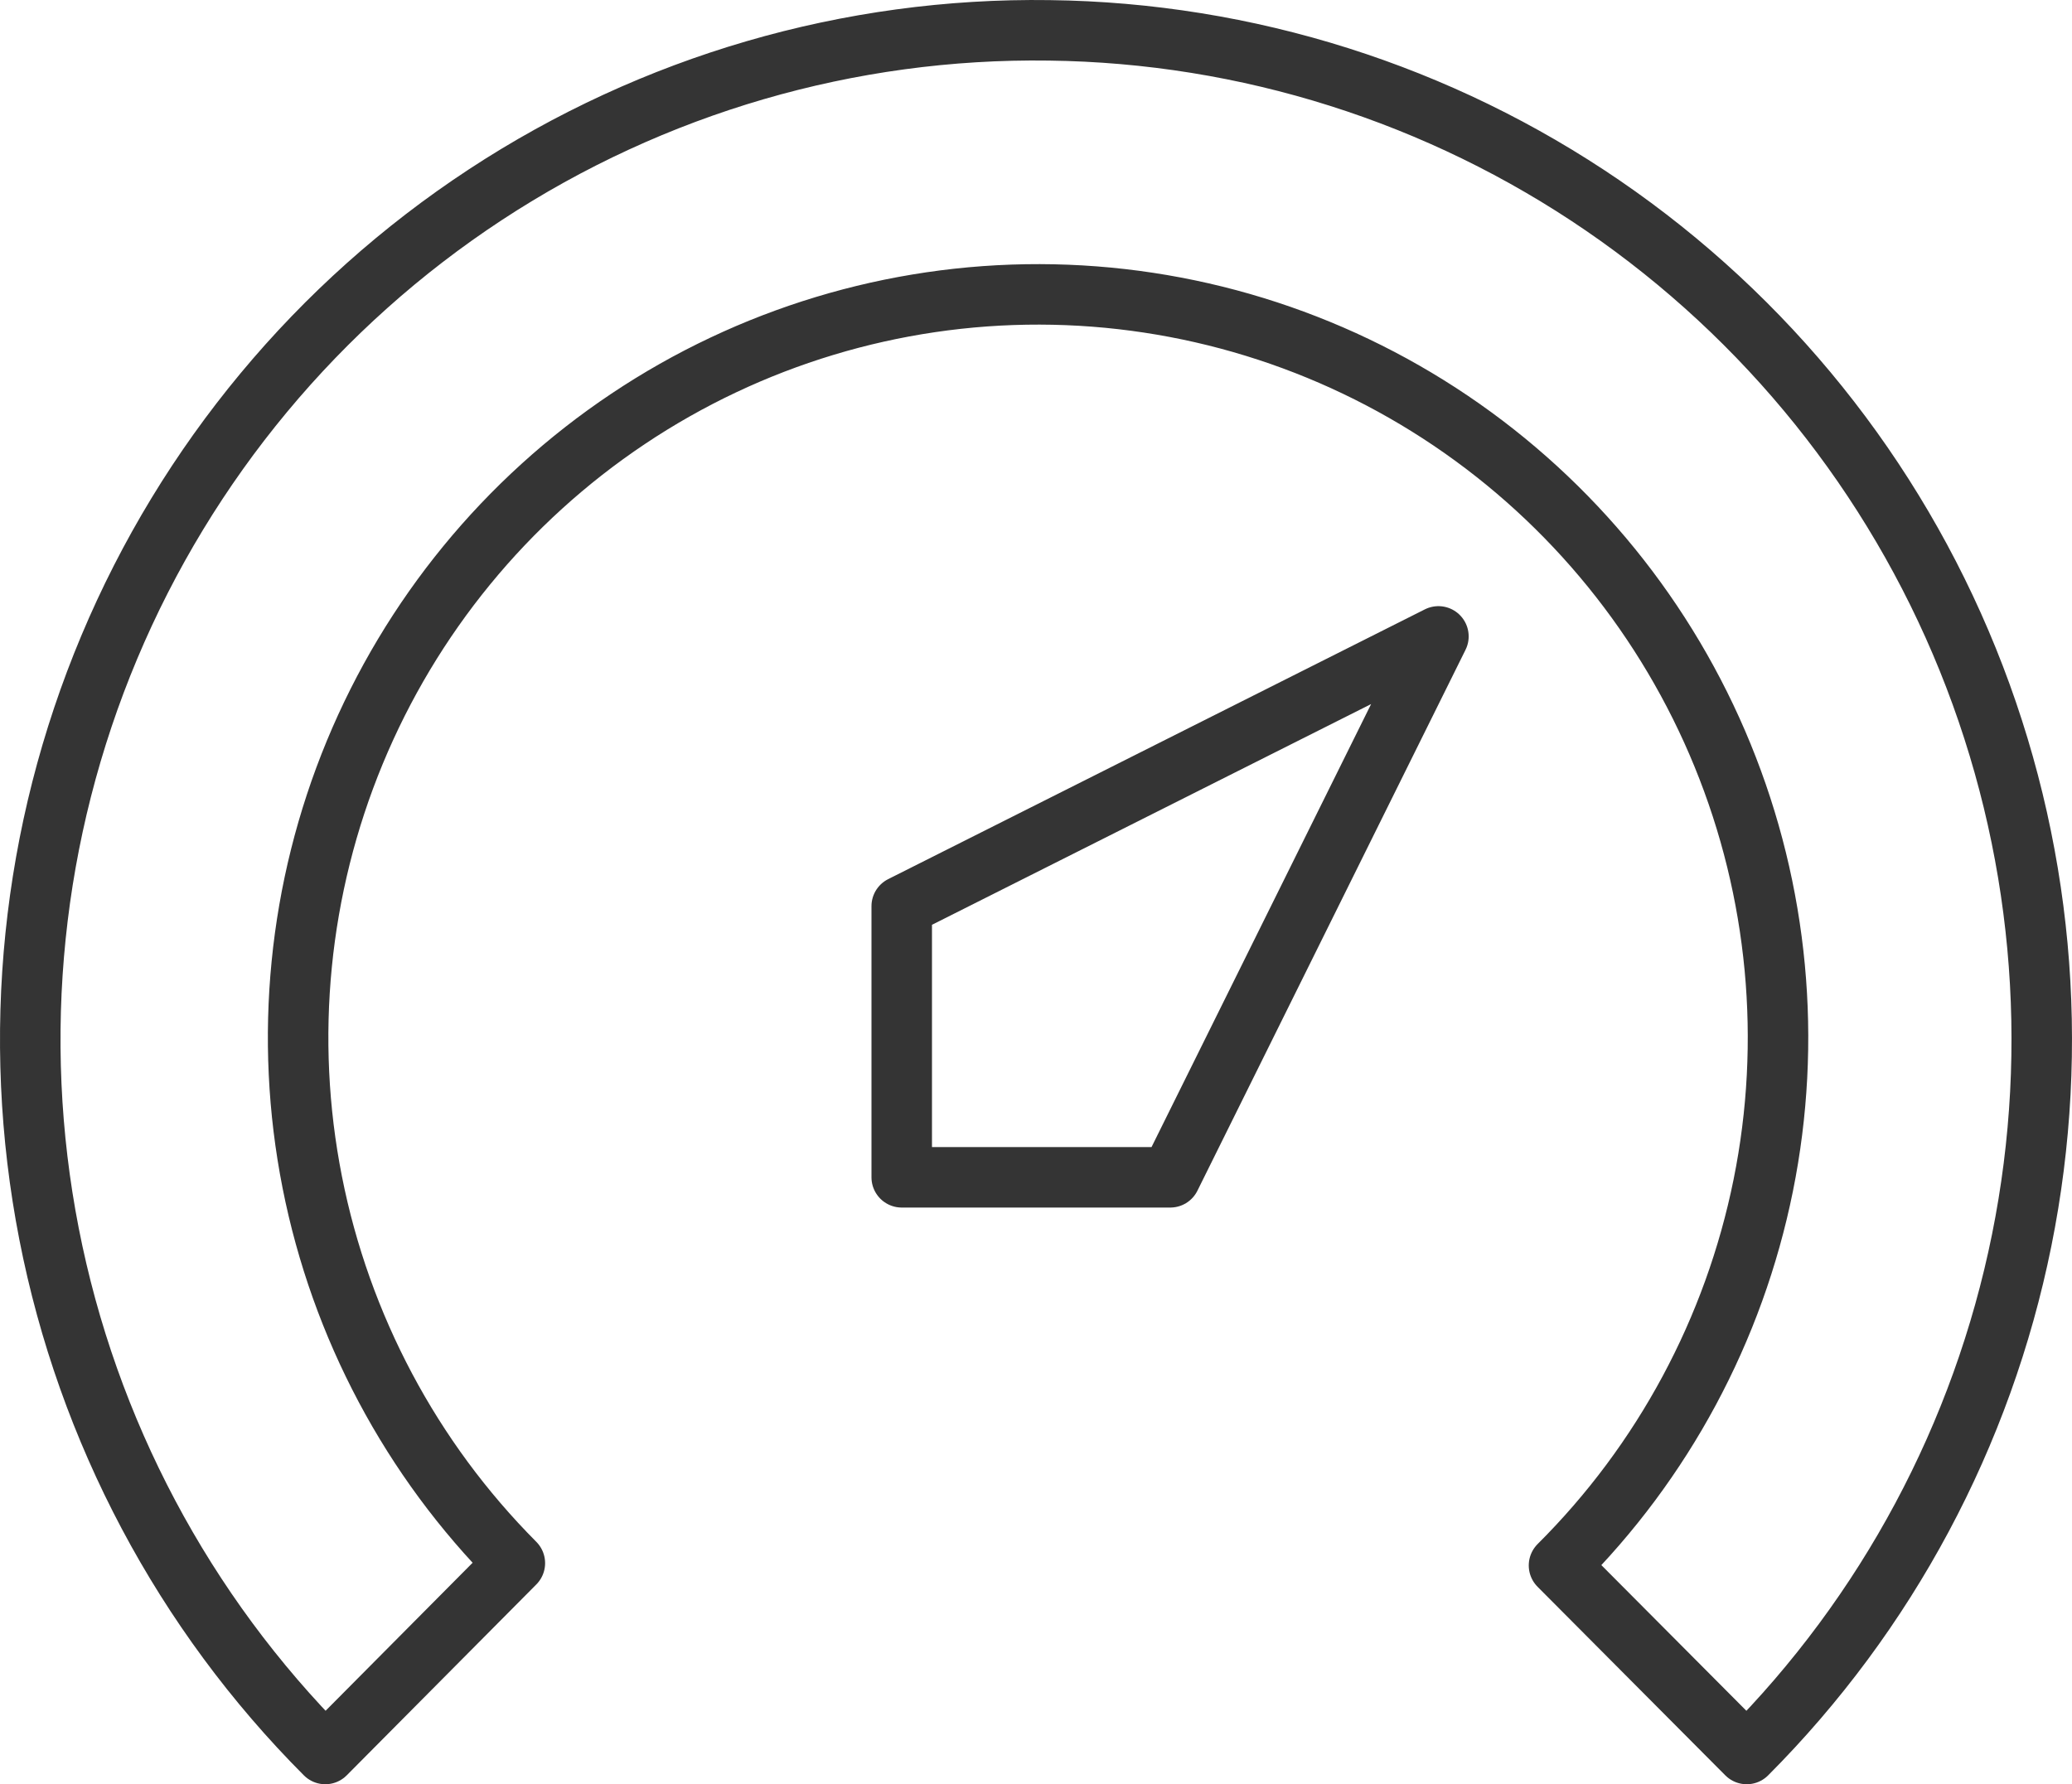
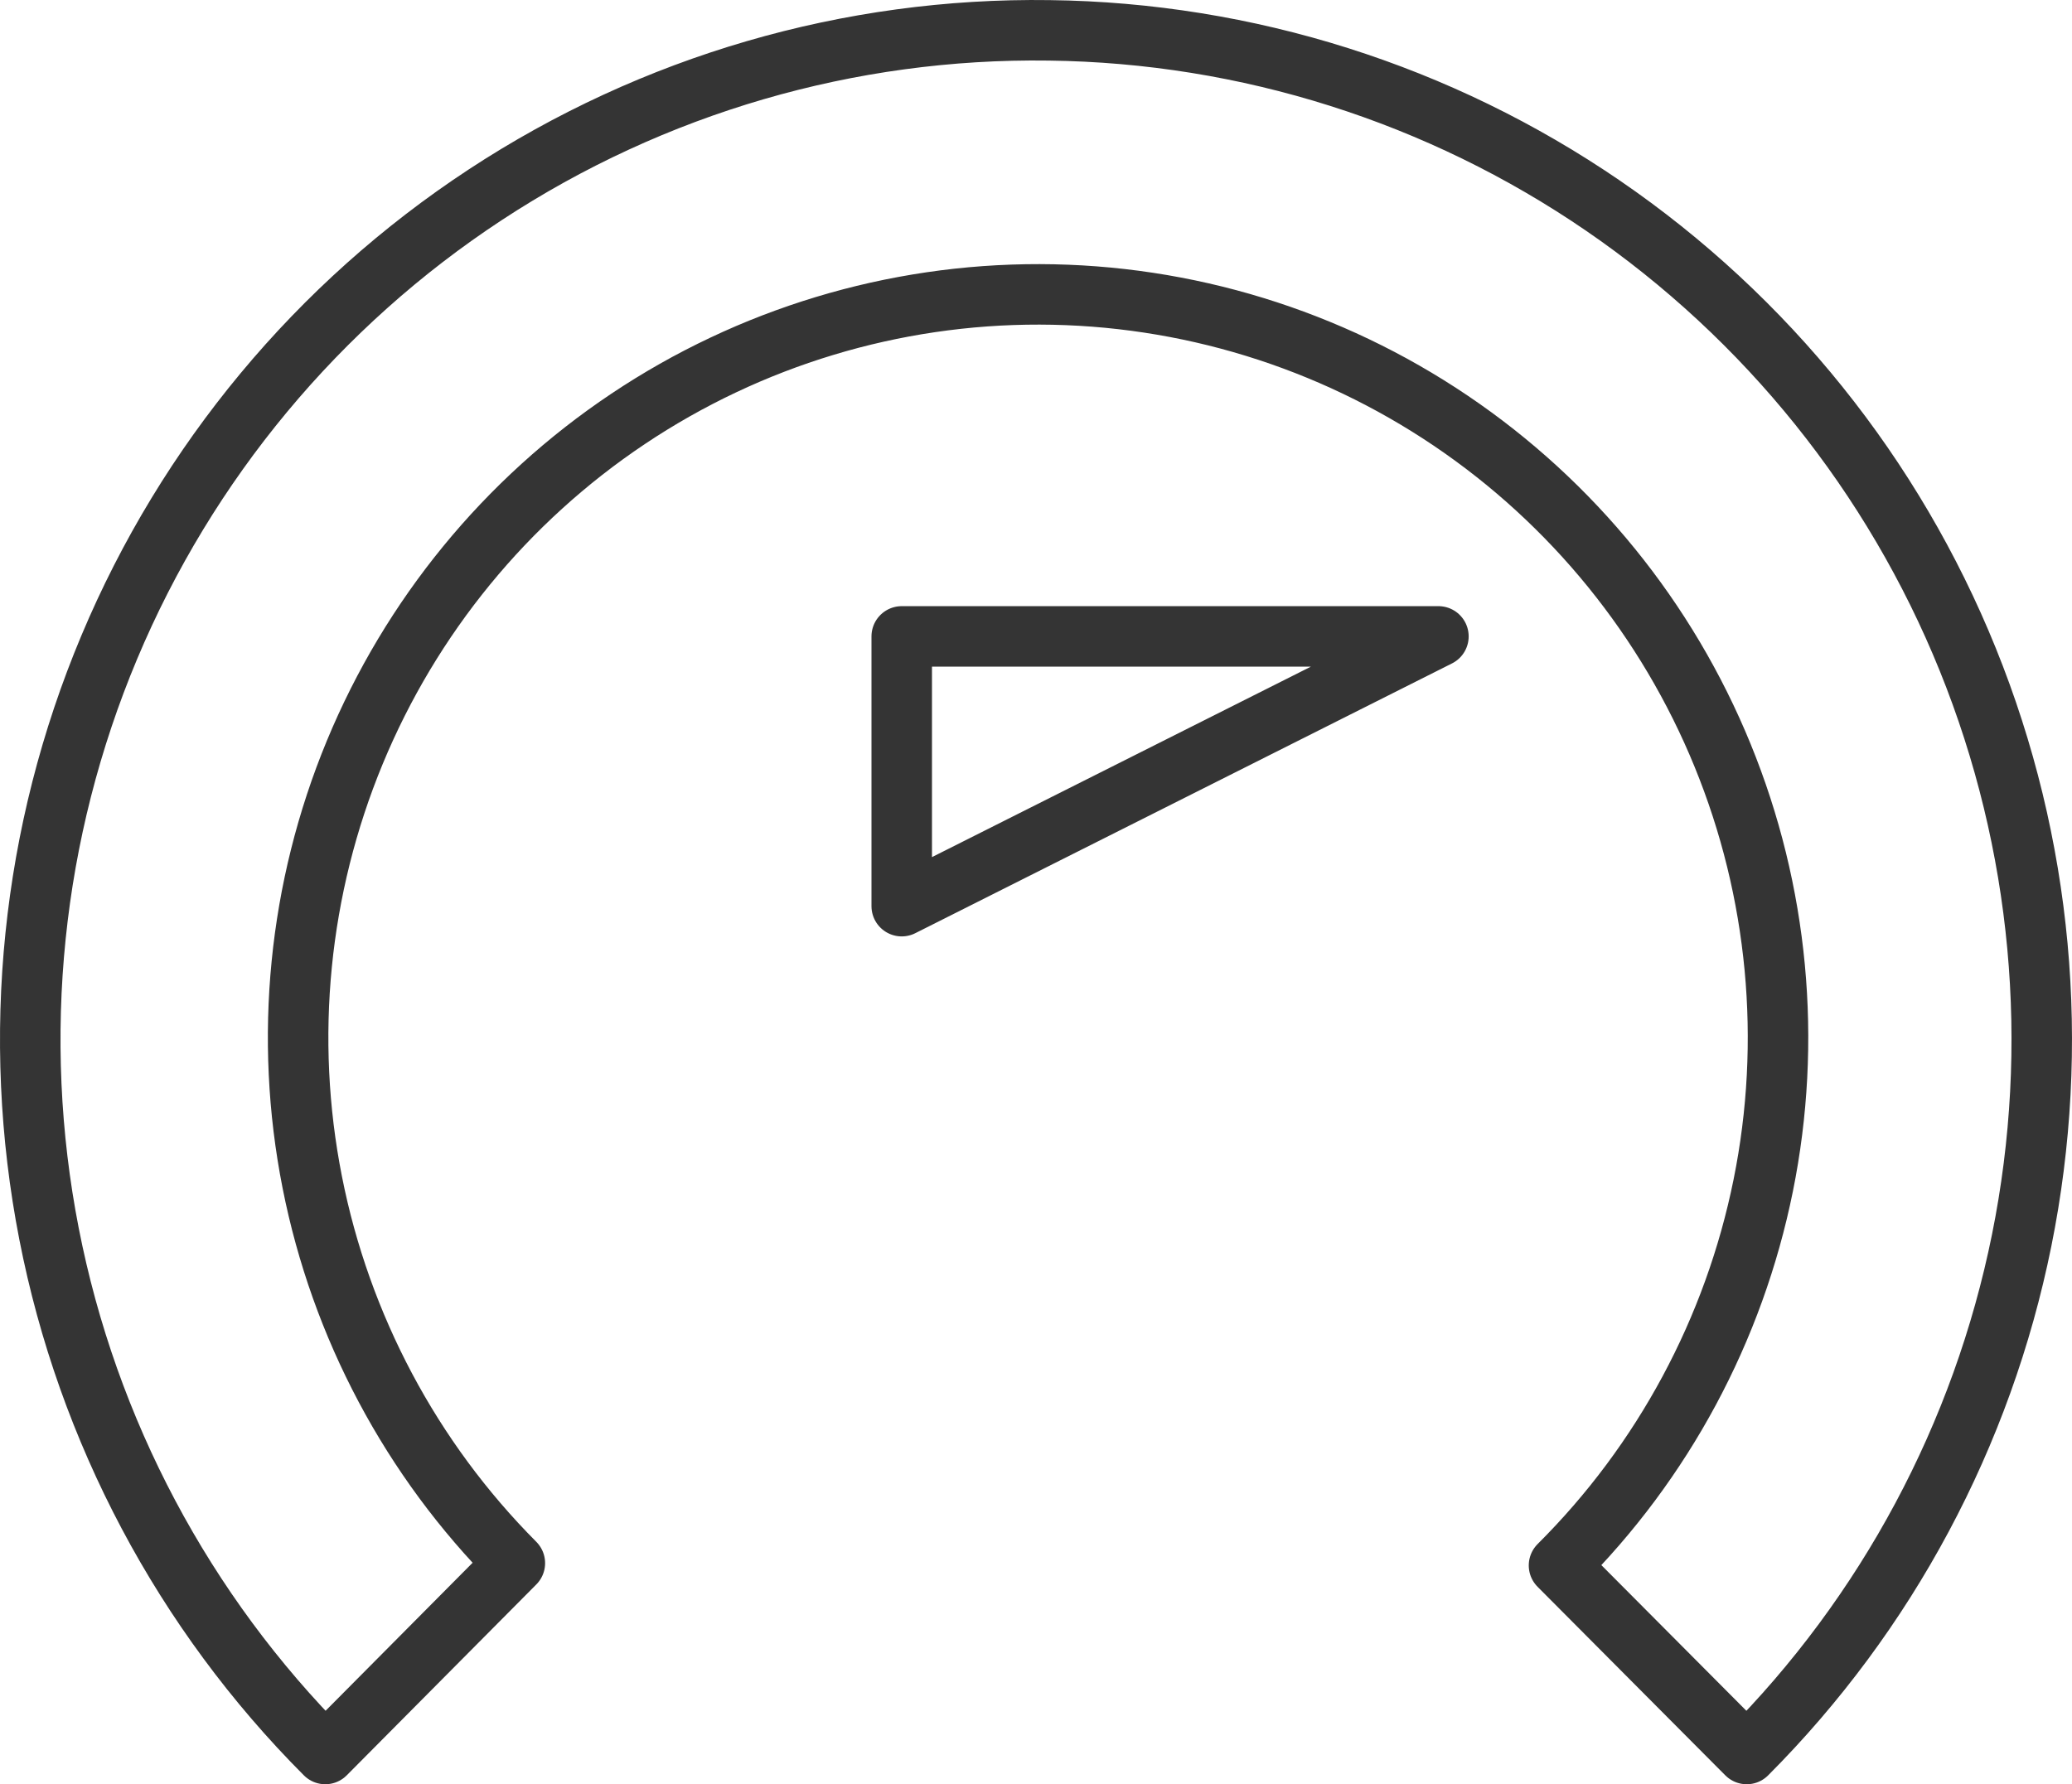
<svg xmlns="http://www.w3.org/2000/svg" fill="none" viewBox="0 0 137 118" height="118" width="137">
-   <path stroke-linejoin="round" stroke-linecap="round" stroke-width="4" stroke="#343434" d="M69.377 2.007C82.452 2.168 95.19 6.203 105.994 13.605C116.797 21.008 125.186 31.448 130.11 43.619C135.034 55.79 136.273 69.15 133.673 82.026C131.073 94.901 124.749 106.719 115.493 116L103.081 103.53C109.959 96.679 114.659 87.931 116.585 78.395C118.511 68.859 117.577 58.962 113.899 49.96C110.222 40.958 103.968 33.255 95.93 27.826C87.891 22.398 78.43 19.489 68.744 19.468C59.058 19.447 49.584 22.314 41.522 27.707C33.46 33.1 27.173 40.775 23.456 49.761C19.74 58.747 18.762 68.639 20.646 78.184C22.531 87.729 27.193 96.497 34.042 103.378L21.508 116C12.146 106.614 5.786 94.633 3.241 81.594C0.697 68.554 2.084 55.048 7.225 42.805C12.366 30.562 21.027 20.139 32.1 12.871C43.172 5.603 56.152 1.82 69.377 2.007ZM95.108 42.088L77.38 77.861H59.622V59.929L95.108 42.088Z" />
+   <path stroke-linejoin="round" stroke-linecap="round" stroke-width="4" stroke="#343434" d="M69.377 2.007C82.452 2.168 95.19 6.203 105.994 13.605C116.797 21.008 125.186 31.448 130.11 43.619C135.034 55.79 136.273 69.15 133.673 82.026C131.073 94.901 124.749 106.719 115.493 116L103.081 103.53C109.959 96.679 114.659 87.931 116.585 78.395C118.511 68.859 117.577 58.962 113.899 49.96C110.222 40.958 103.968 33.255 95.93 27.826C87.891 22.398 78.43 19.489 68.744 19.468C59.058 19.447 49.584 22.314 41.522 27.707C33.46 33.1 27.173 40.775 23.456 49.761C19.74 58.747 18.762 68.639 20.646 78.184C22.531 87.729 27.193 96.497 34.042 103.378L21.508 116C12.146 106.614 5.786 94.633 3.241 81.594C0.697 68.554 2.084 55.048 7.225 42.805C12.366 30.562 21.027 20.139 32.1 12.871C43.172 5.603 56.152 1.82 69.377 2.007ZM95.108 42.088H59.622V59.929L95.108 42.088Z" />
</svg>